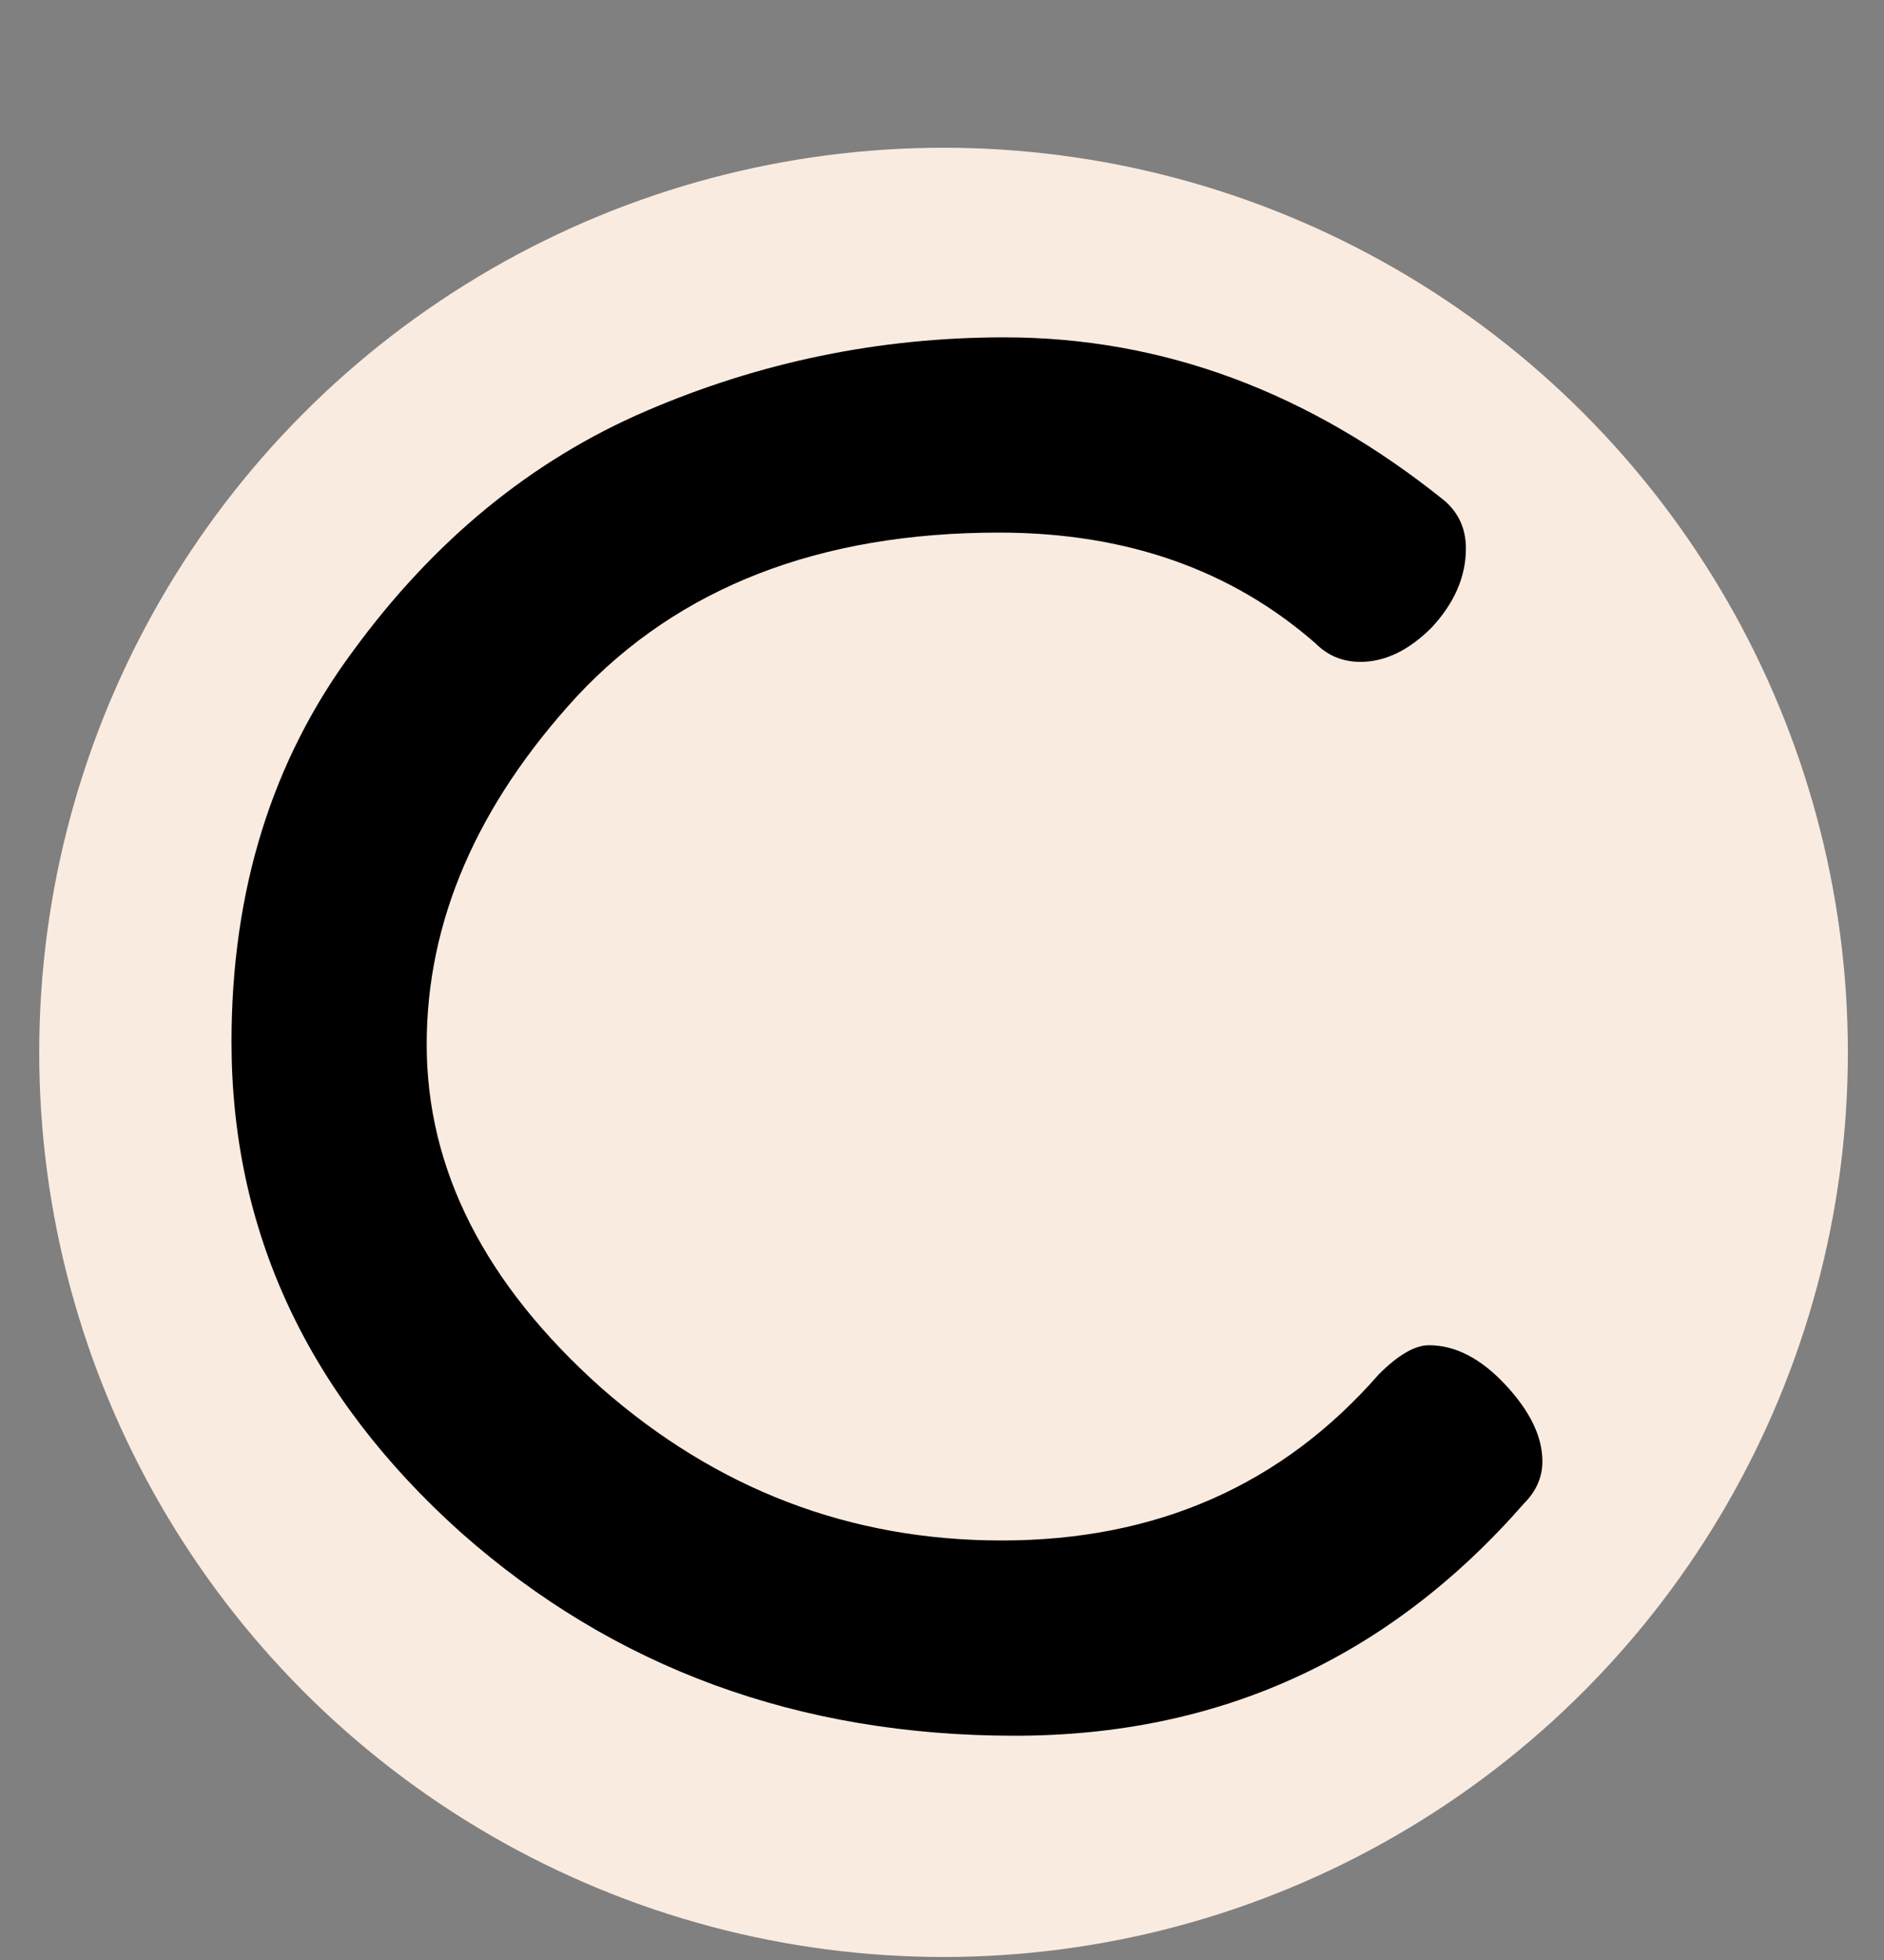
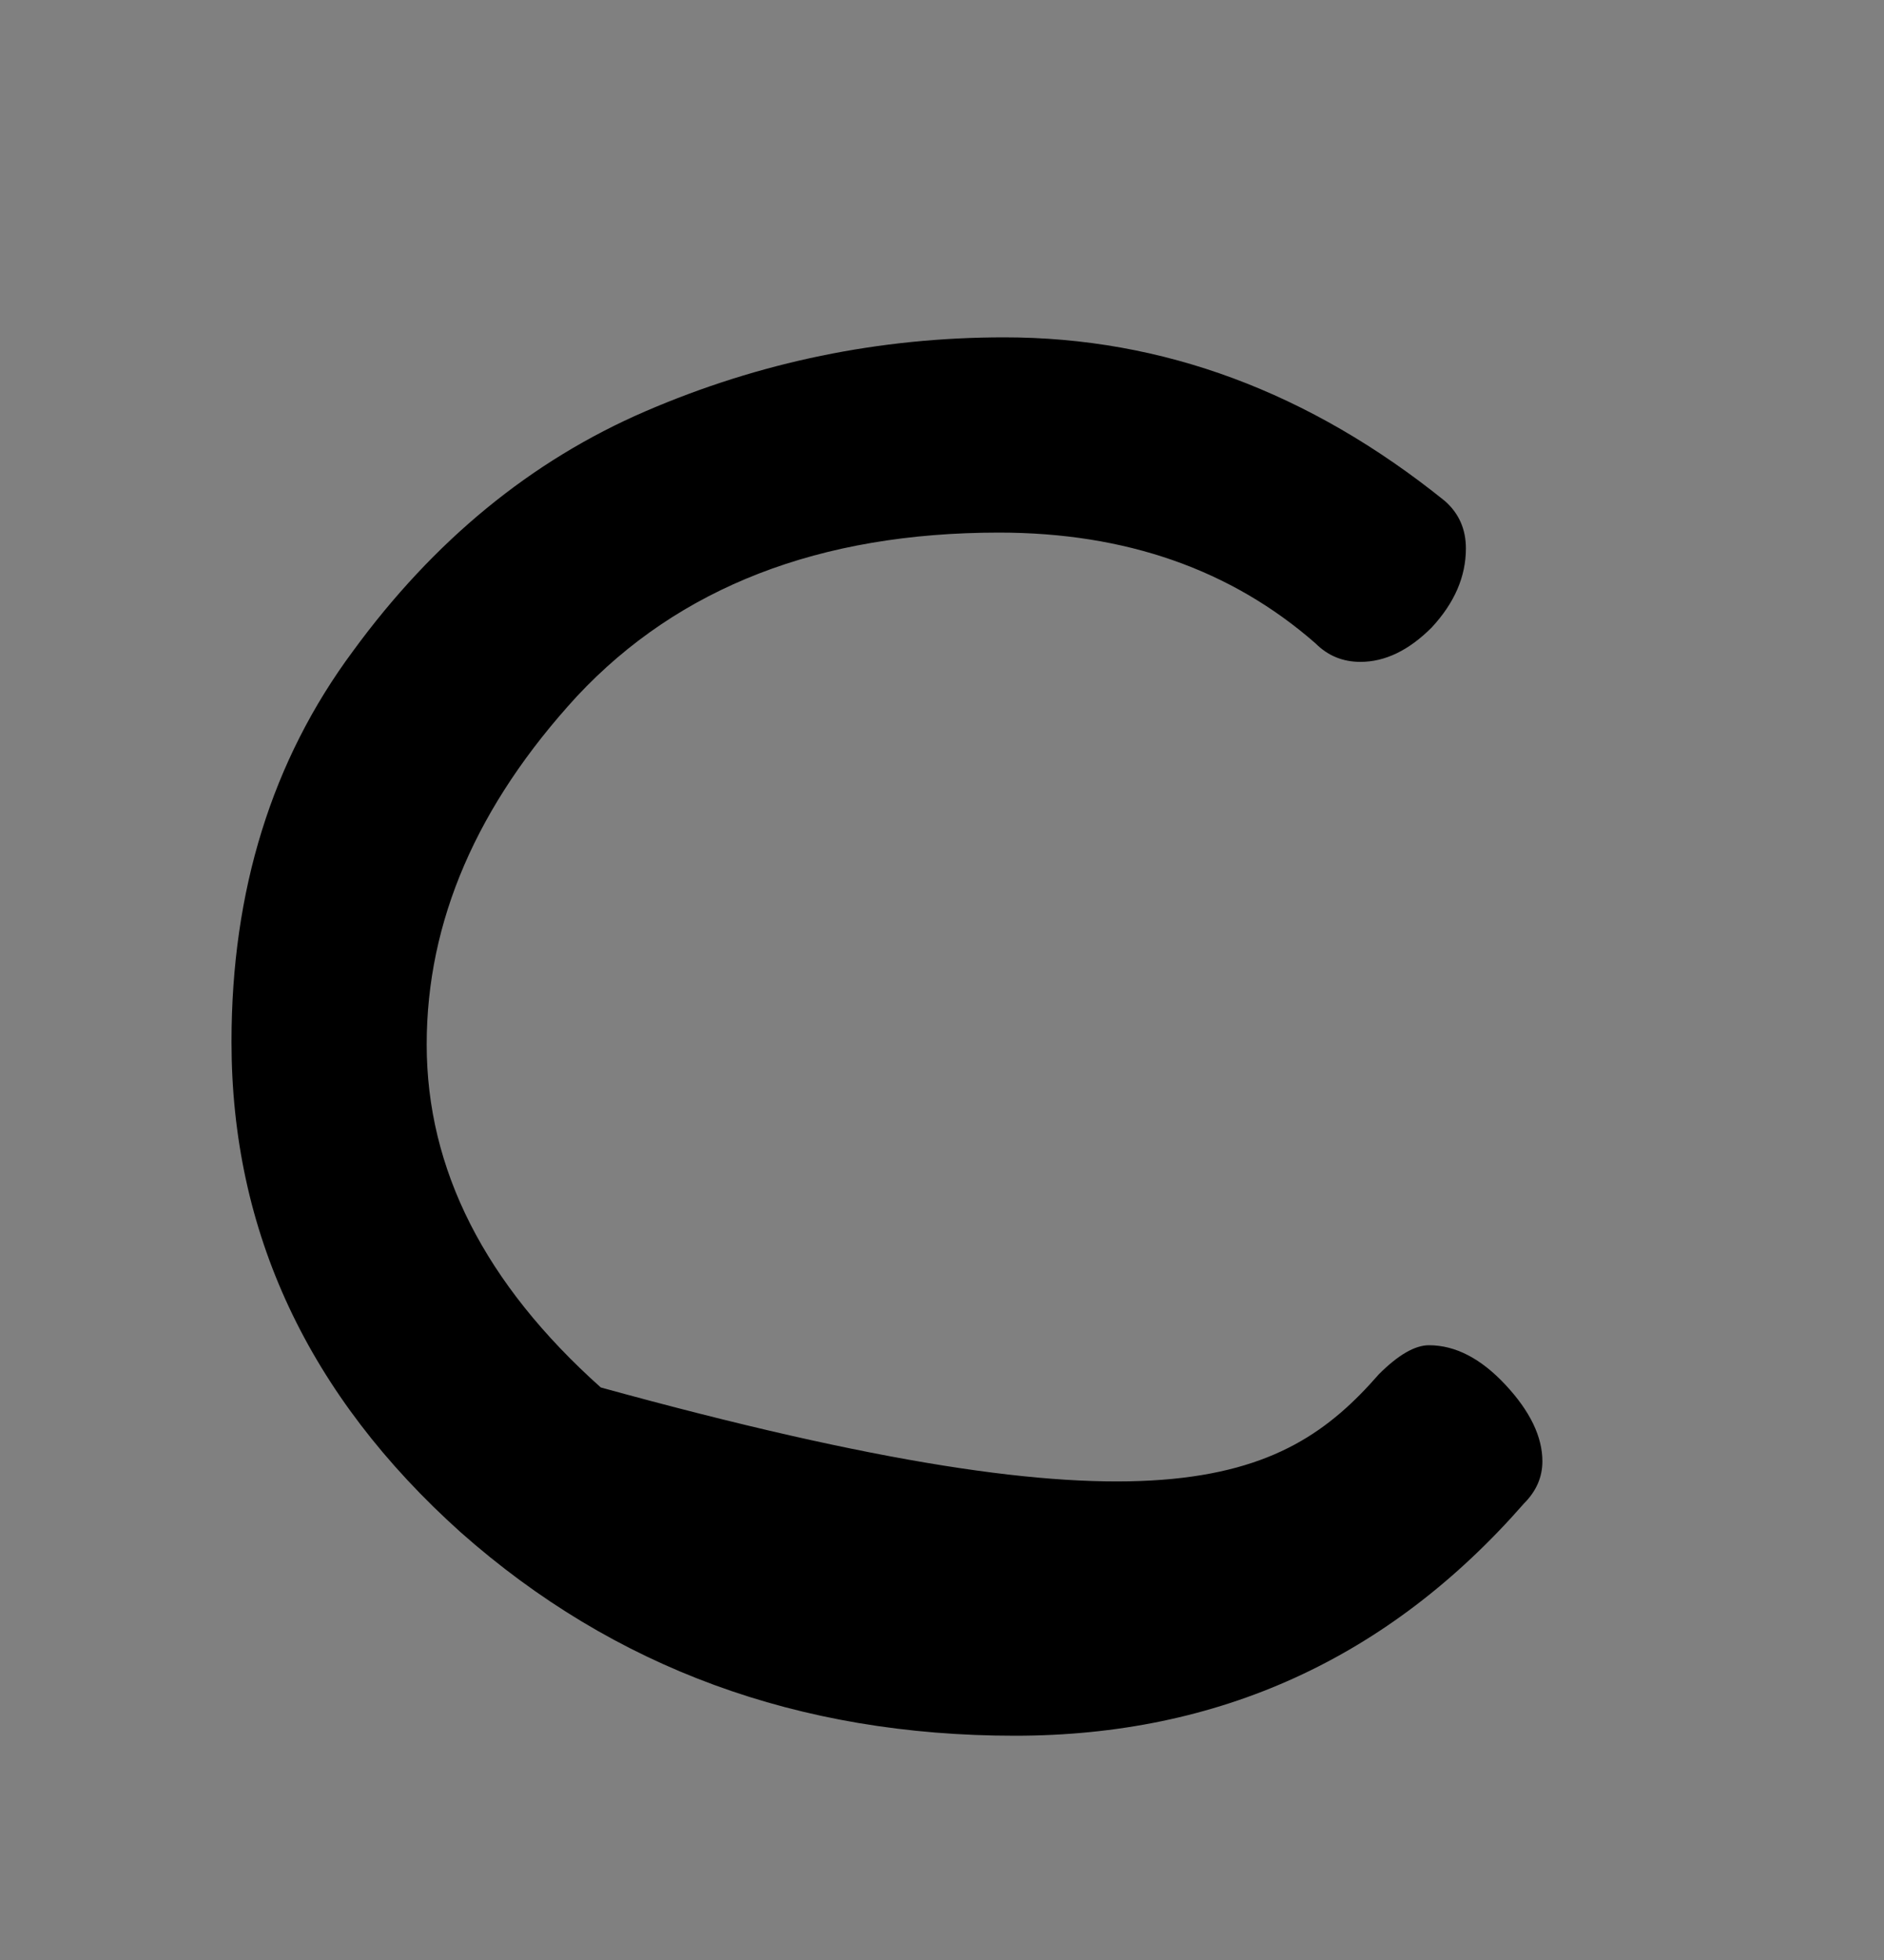
<svg xmlns="http://www.w3.org/2000/svg" width="50" height="52" viewBox="0 0 50 52" fill="none">
  <rect x="0" y="0" width="50" height="52" fill="#808080" stroke="none" />
-   <circle cx="25.041" cy="27.92" r="24" fill="#FAEBE0" />
-   <path d="M6.144 27.64C6.144 23.627 7.217 20.173 9.364 17.28C11.511 14.34 14.101 12.217 17.134 10.91C20.167 9.603 23.341 8.95 26.654 8.95C30.854 8.95 34.751 10.397 38.344 13.29C38.717 13.617 38.904 14.037 38.904 14.55C38.904 15.297 38.601 15.997 37.994 16.65C37.387 17.257 36.757 17.56 36.104 17.56C35.637 17.56 35.241 17.397 34.914 17.07C32.674 15.11 29.874 14.13 26.514 14.13C21.754 14.13 18.021 15.577 15.314 18.47C12.654 21.363 11.324 24.443 11.324 27.71C11.324 31.023 12.864 34.057 15.944 36.81C19.024 39.517 22.571 40.87 26.584 40.87C30.691 40.87 34.027 39.4 36.594 36.46C37.107 35.947 37.551 35.69 37.924 35.69C38.624 35.69 39.301 36.04 39.954 36.74C40.607 37.44 40.934 38.117 40.934 38.77C40.934 39.19 40.771 39.563 40.444 39.89C36.851 43.997 32.347 46.05 26.934 46.05C21.194 46.05 16.294 44.253 12.234 40.66C8.174 37.02 6.144 32.68 6.144 27.64Z" fill="black" />
+   <path d="M6.144 27.64C6.144 23.627 7.217 20.173 9.364 17.28C11.511 14.34 14.101 12.217 17.134 10.91C20.167 9.603 23.341 8.95 26.654 8.95C30.854 8.95 34.751 10.397 38.344 13.29C38.717 13.617 38.904 14.037 38.904 14.55C38.904 15.297 38.601 15.997 37.994 16.65C37.387 17.257 36.757 17.56 36.104 17.56C35.637 17.56 35.241 17.397 34.914 17.07C32.674 15.11 29.874 14.13 26.514 14.13C21.754 14.13 18.021 15.577 15.314 18.47C12.654 21.363 11.324 24.443 11.324 27.71C11.324 31.023 12.864 34.057 15.944 36.81C30.691 40.87 34.027 39.4 36.594 36.46C37.107 35.947 37.551 35.69 37.924 35.69C38.624 35.69 39.301 36.04 39.954 36.74C40.607 37.44 40.934 38.117 40.934 38.77C40.934 39.19 40.771 39.563 40.444 39.89C36.851 43.997 32.347 46.05 26.934 46.05C21.194 46.05 16.294 44.253 12.234 40.66C8.174 37.02 6.144 32.68 6.144 27.64Z" fill="black" />
</svg>